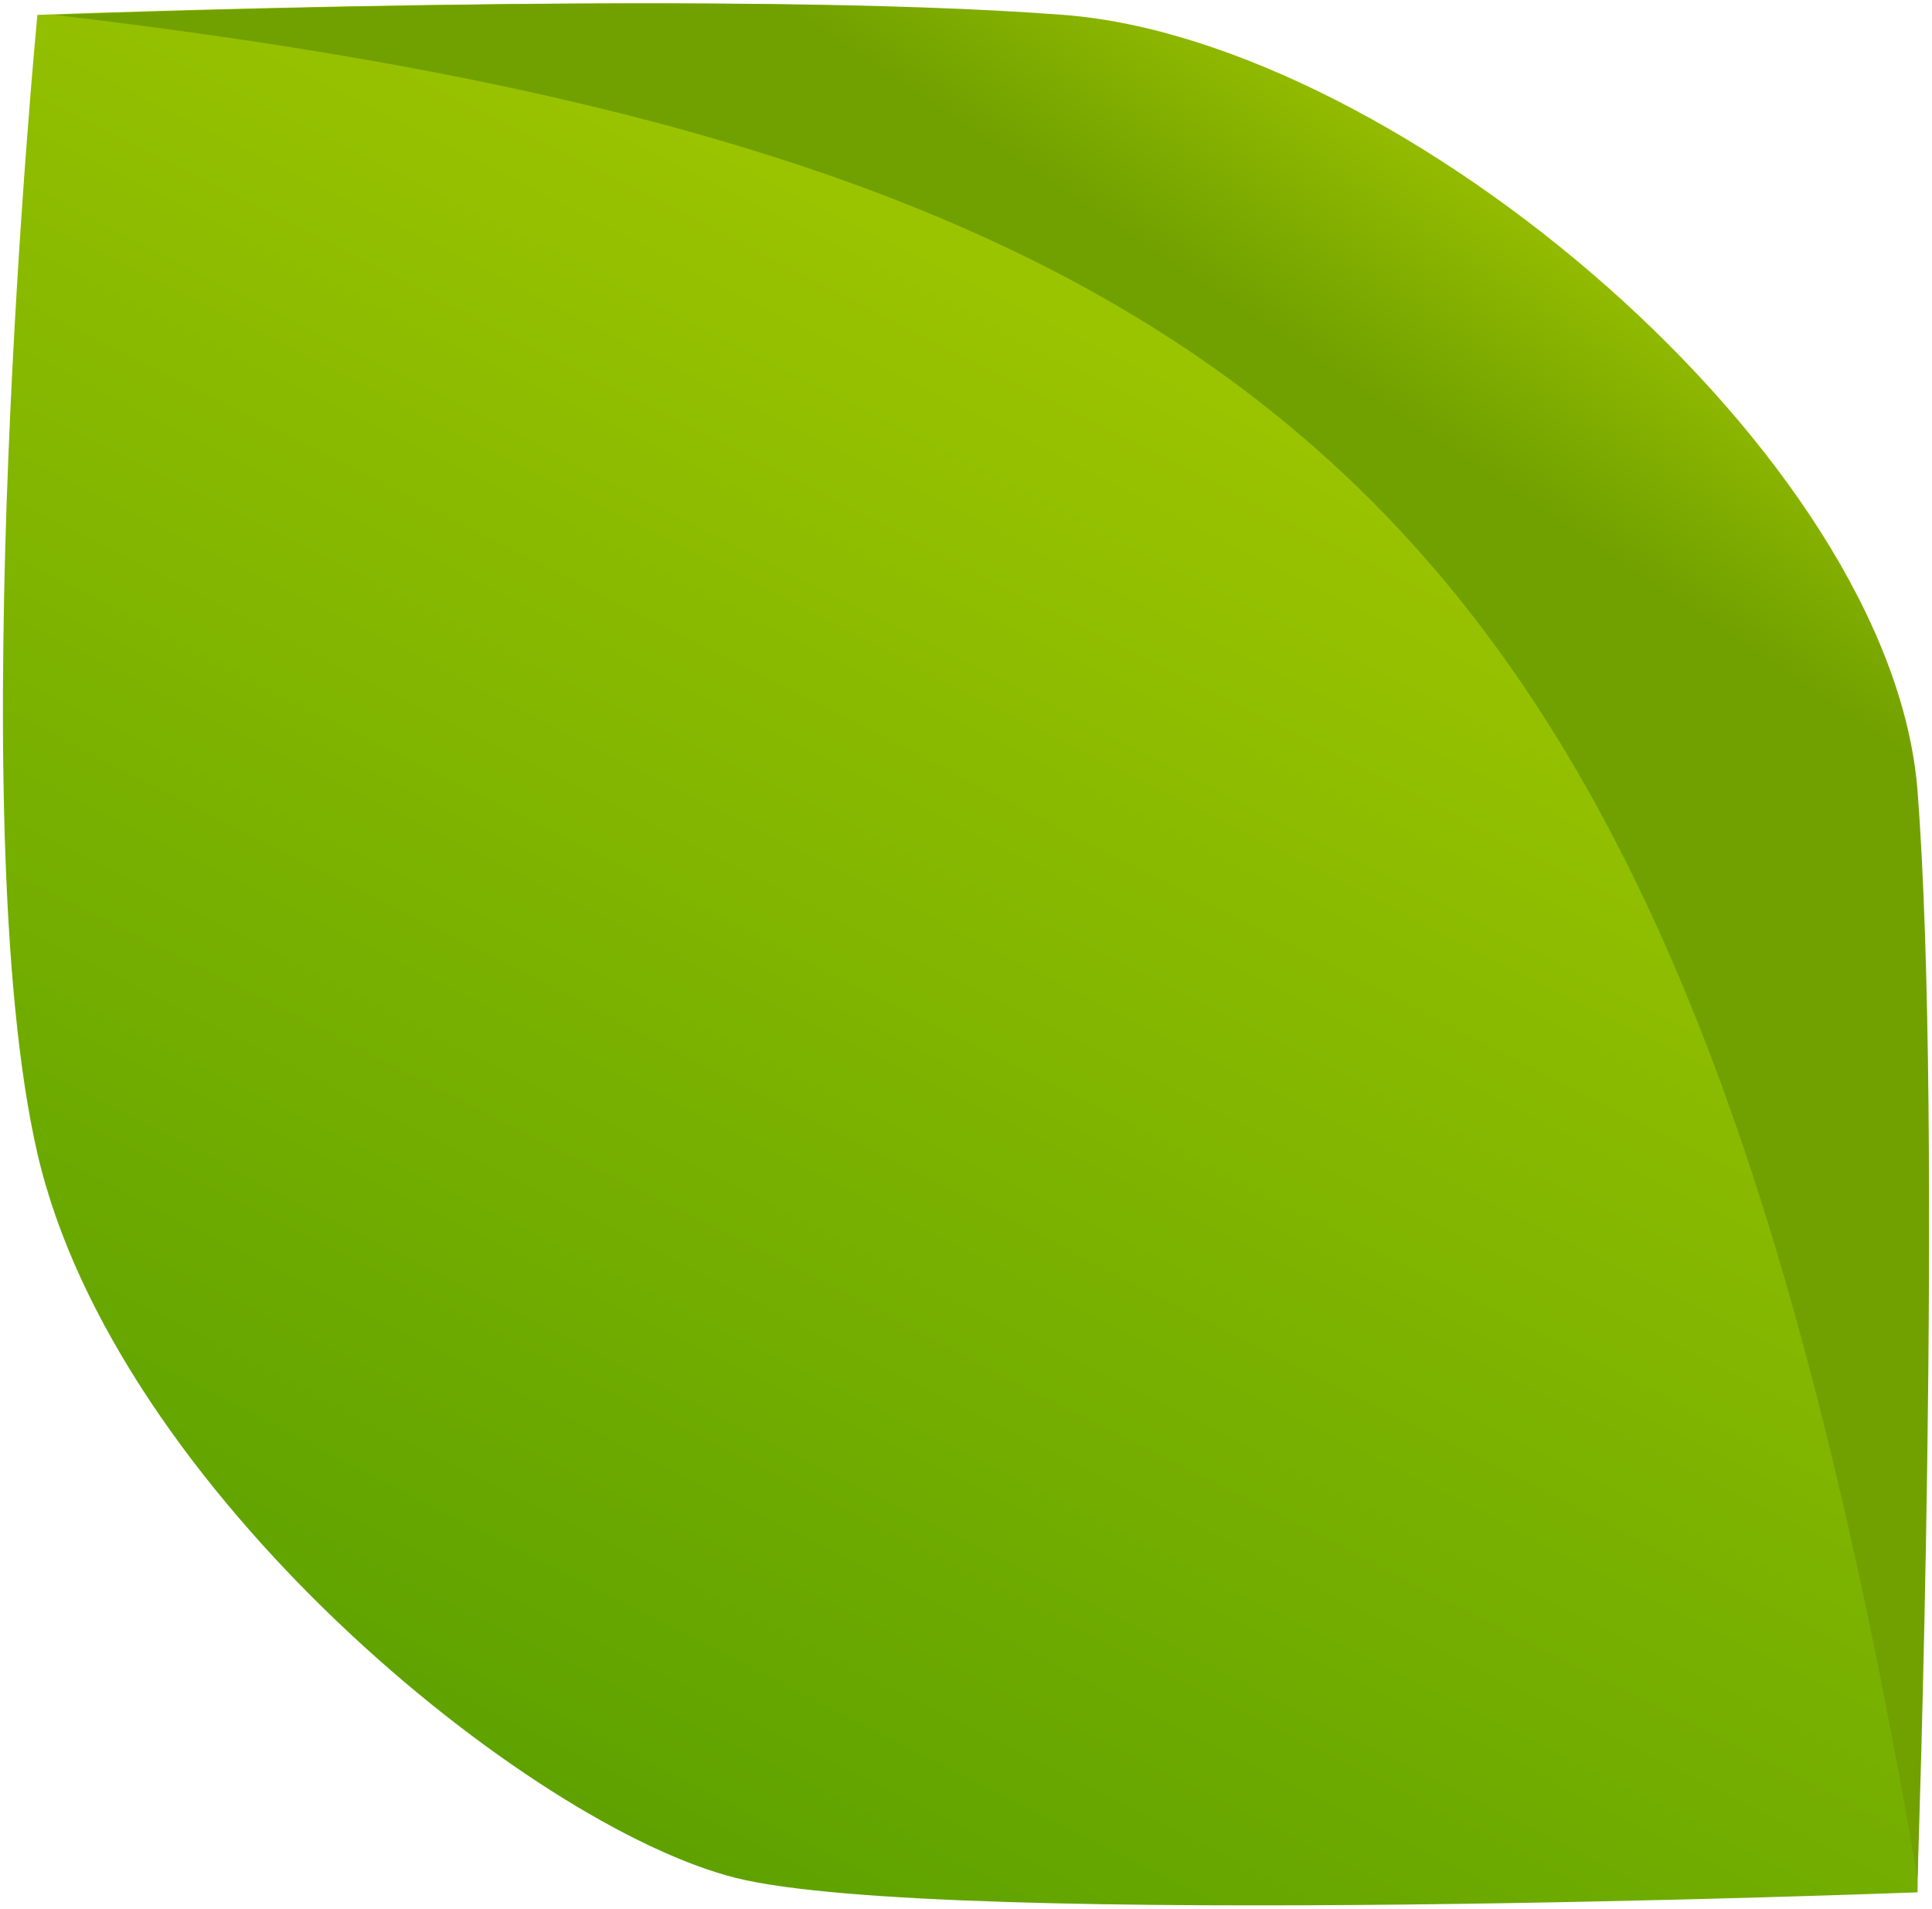
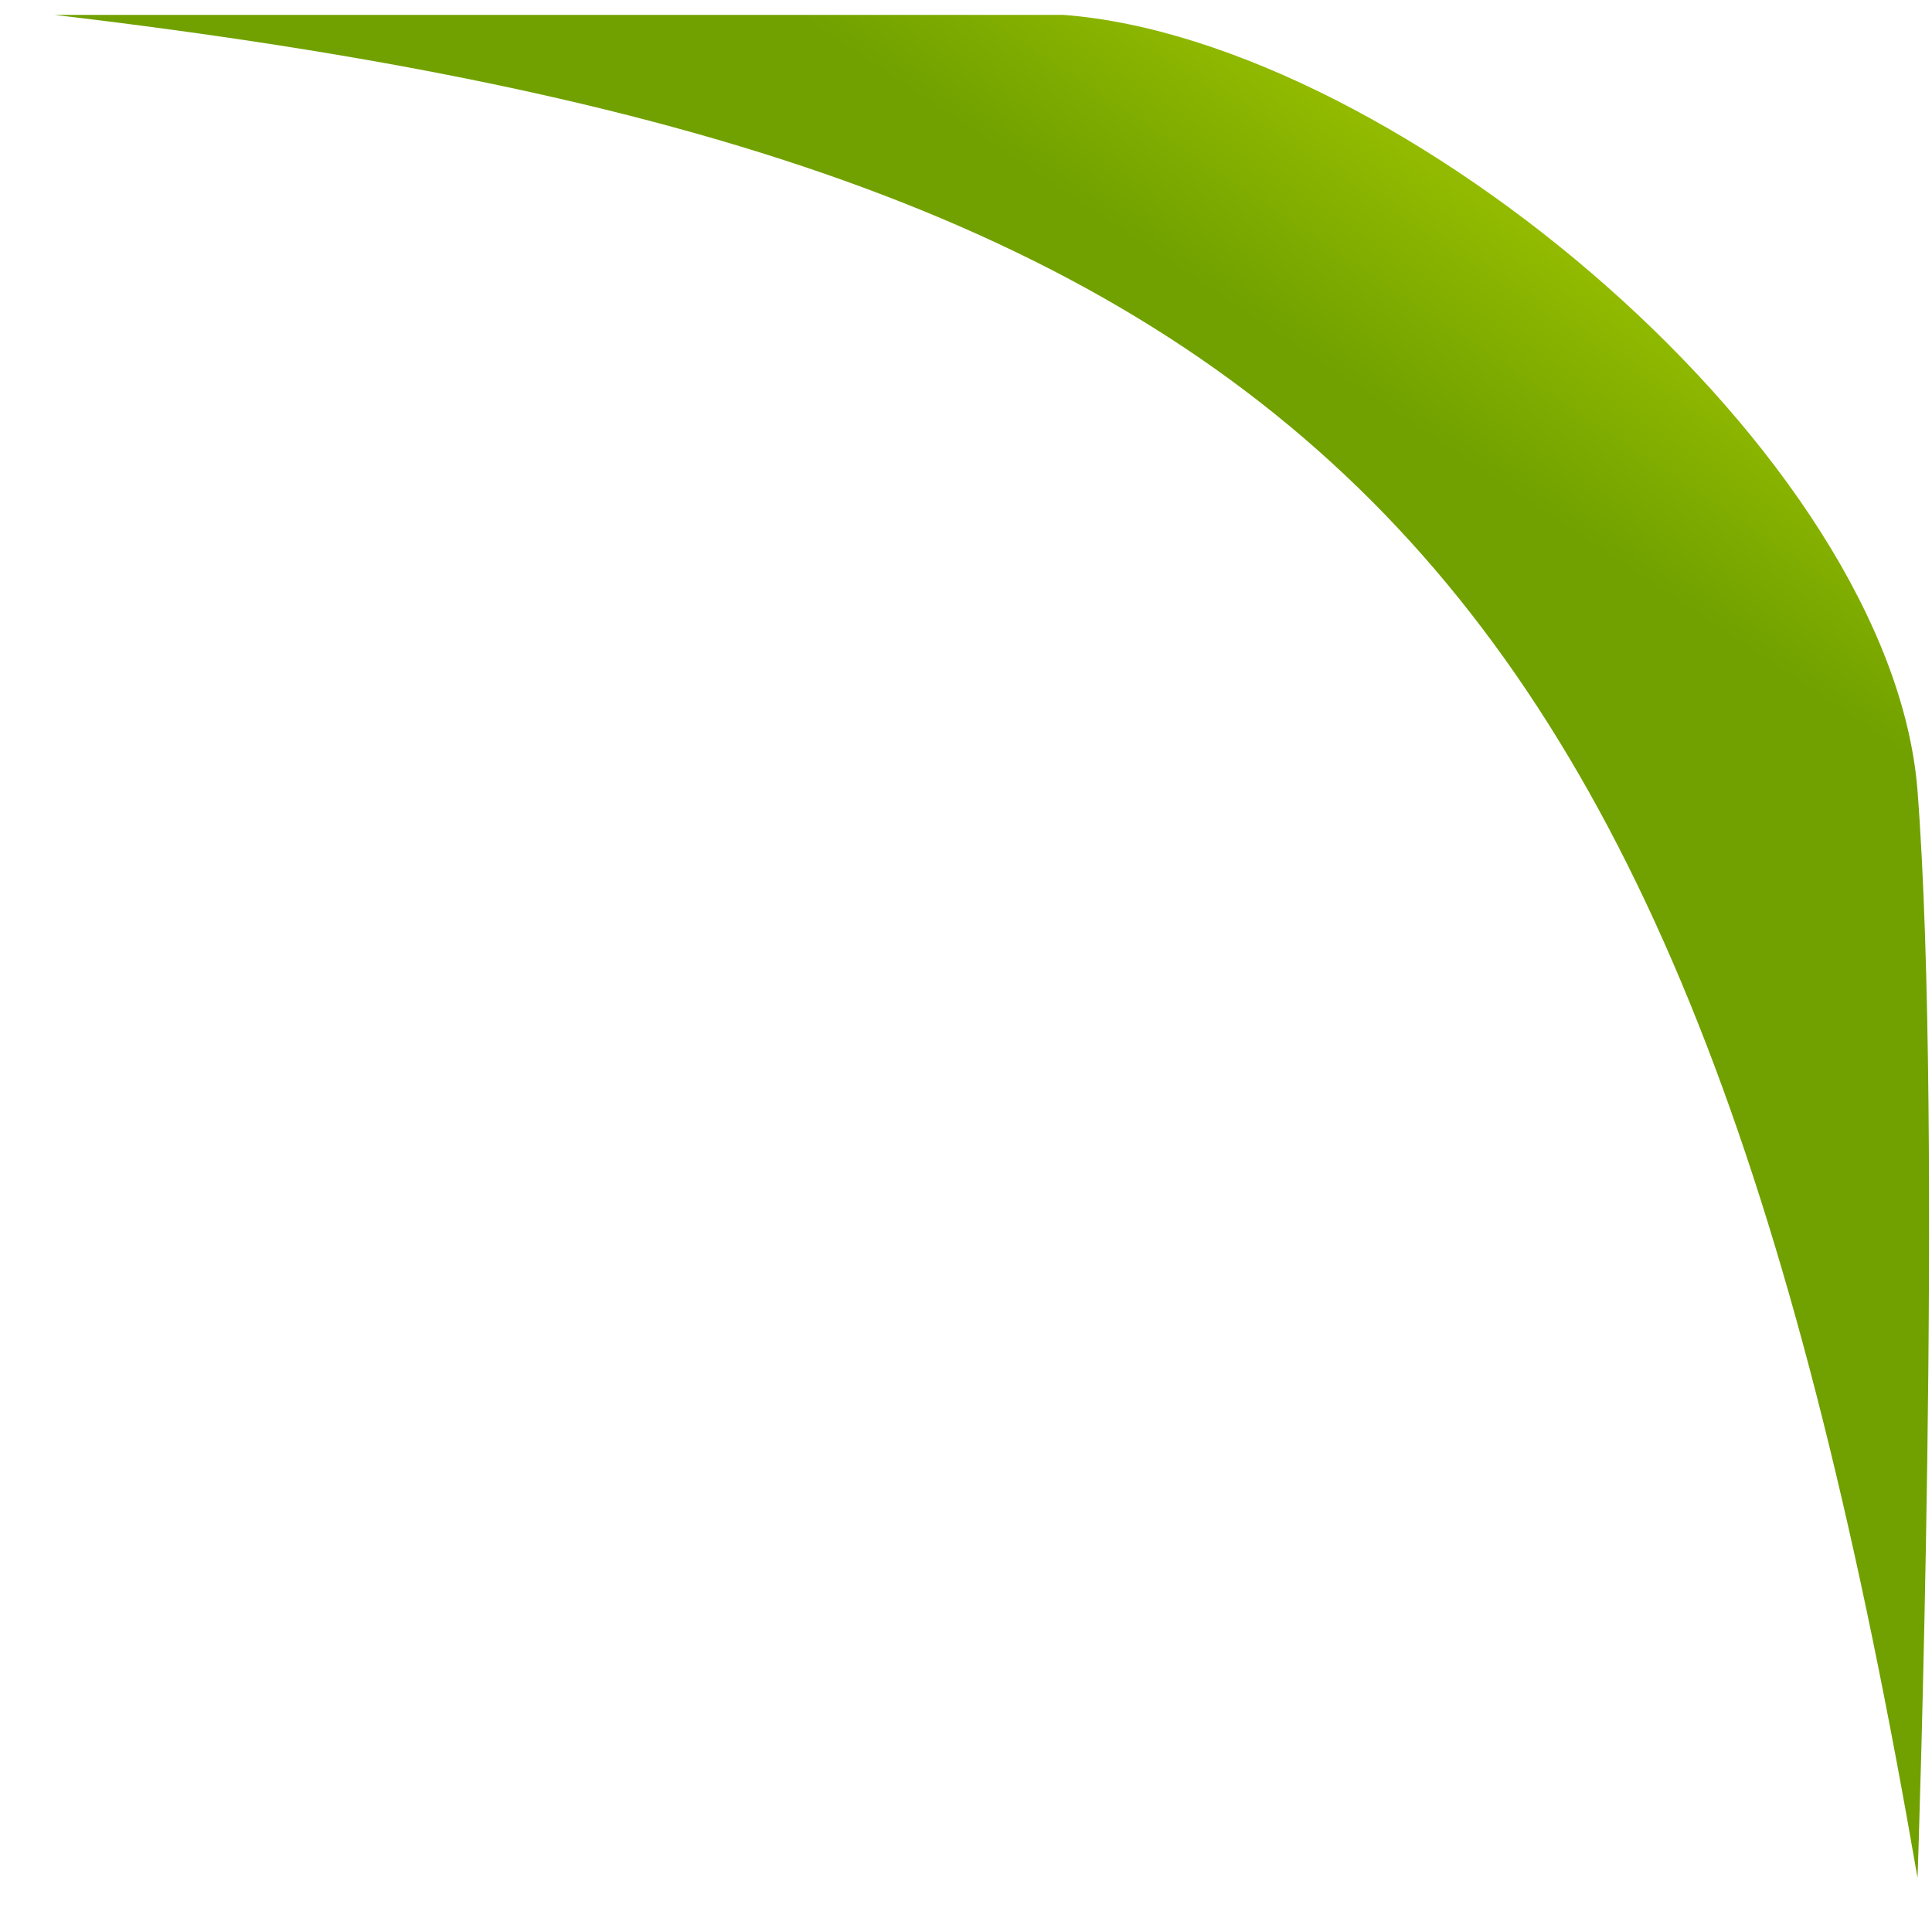
<svg xmlns="http://www.w3.org/2000/svg" width="330" height="326" viewBox="0 0 330 326" fill="none">
-   <path d="M6.388 196.996C-6.86 139.544 6.388 2.544 6.388 2.544C6.388 2.544 121.281 -1.878 178.733 2.544C236.184 6.967 320.152 77.673 324.581 135.125C329.01 192.576 327.532 323.191 327.532 323.191C327.532 323.191 161.074 329.576 125.71 320.737C90.346 311.899 19.635 254.447 6.388 196.996Z" fill="url(#paint0_linear_705_827)" />
-   <path d="M9.339 2.544C224.361 27.895 288.114 92.507 327.532 320.737C327.532 320.737 331.961 192.576 327.532 135.125C323.103 77.673 239.136 6.967 181.684 2.544C124.233 -1.878 9.339 2.544 9.339 2.544Z" fill="url(#paint1_linear_705_827)" />
+   <path d="M9.339 2.544C224.361 27.895 288.114 92.507 327.532 320.737C327.532 320.737 331.961 192.576 327.532 135.125C323.103 77.673 239.136 6.967 181.684 2.544Z" fill="url(#paint1_linear_705_827)" />
  <defs>
    <linearGradient id="paint0_linear_705_827" x1="221.467" y1="49.192" x2="80.048" y2="327.611" gradientUnits="userSpaceOnUse">
      <stop stop-color="#9FC600" />
      <stop offset="1" stop-color="#599F00" />
    </linearGradient>
    <linearGradient id="paint1_linear_705_827" x1="265.661" y1="31.515" x2="239.145" y2="71.289" gradientUnits="userSpaceOnUse">
      <stop stop-color="#99C000" />
      <stop offset="1" stop-color="#71A100" />
    </linearGradient>
  </defs>
</svg>